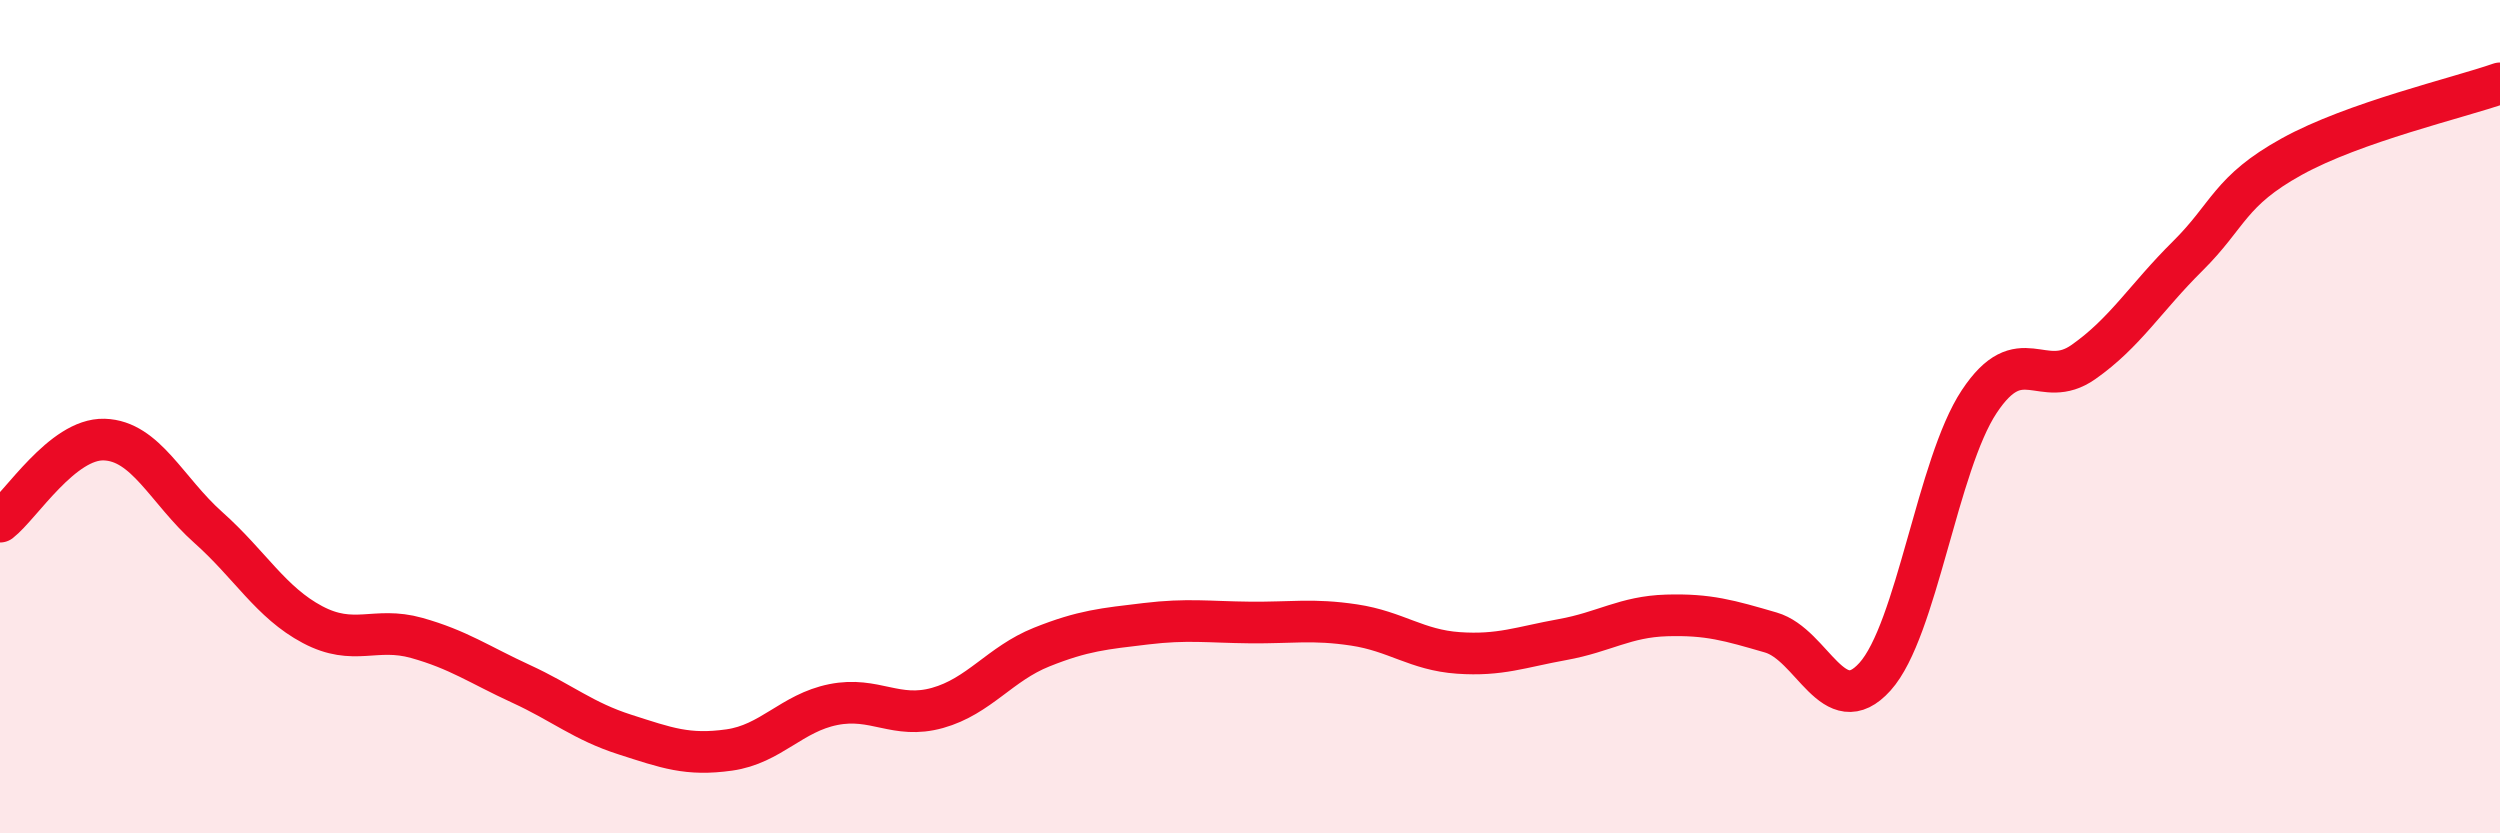
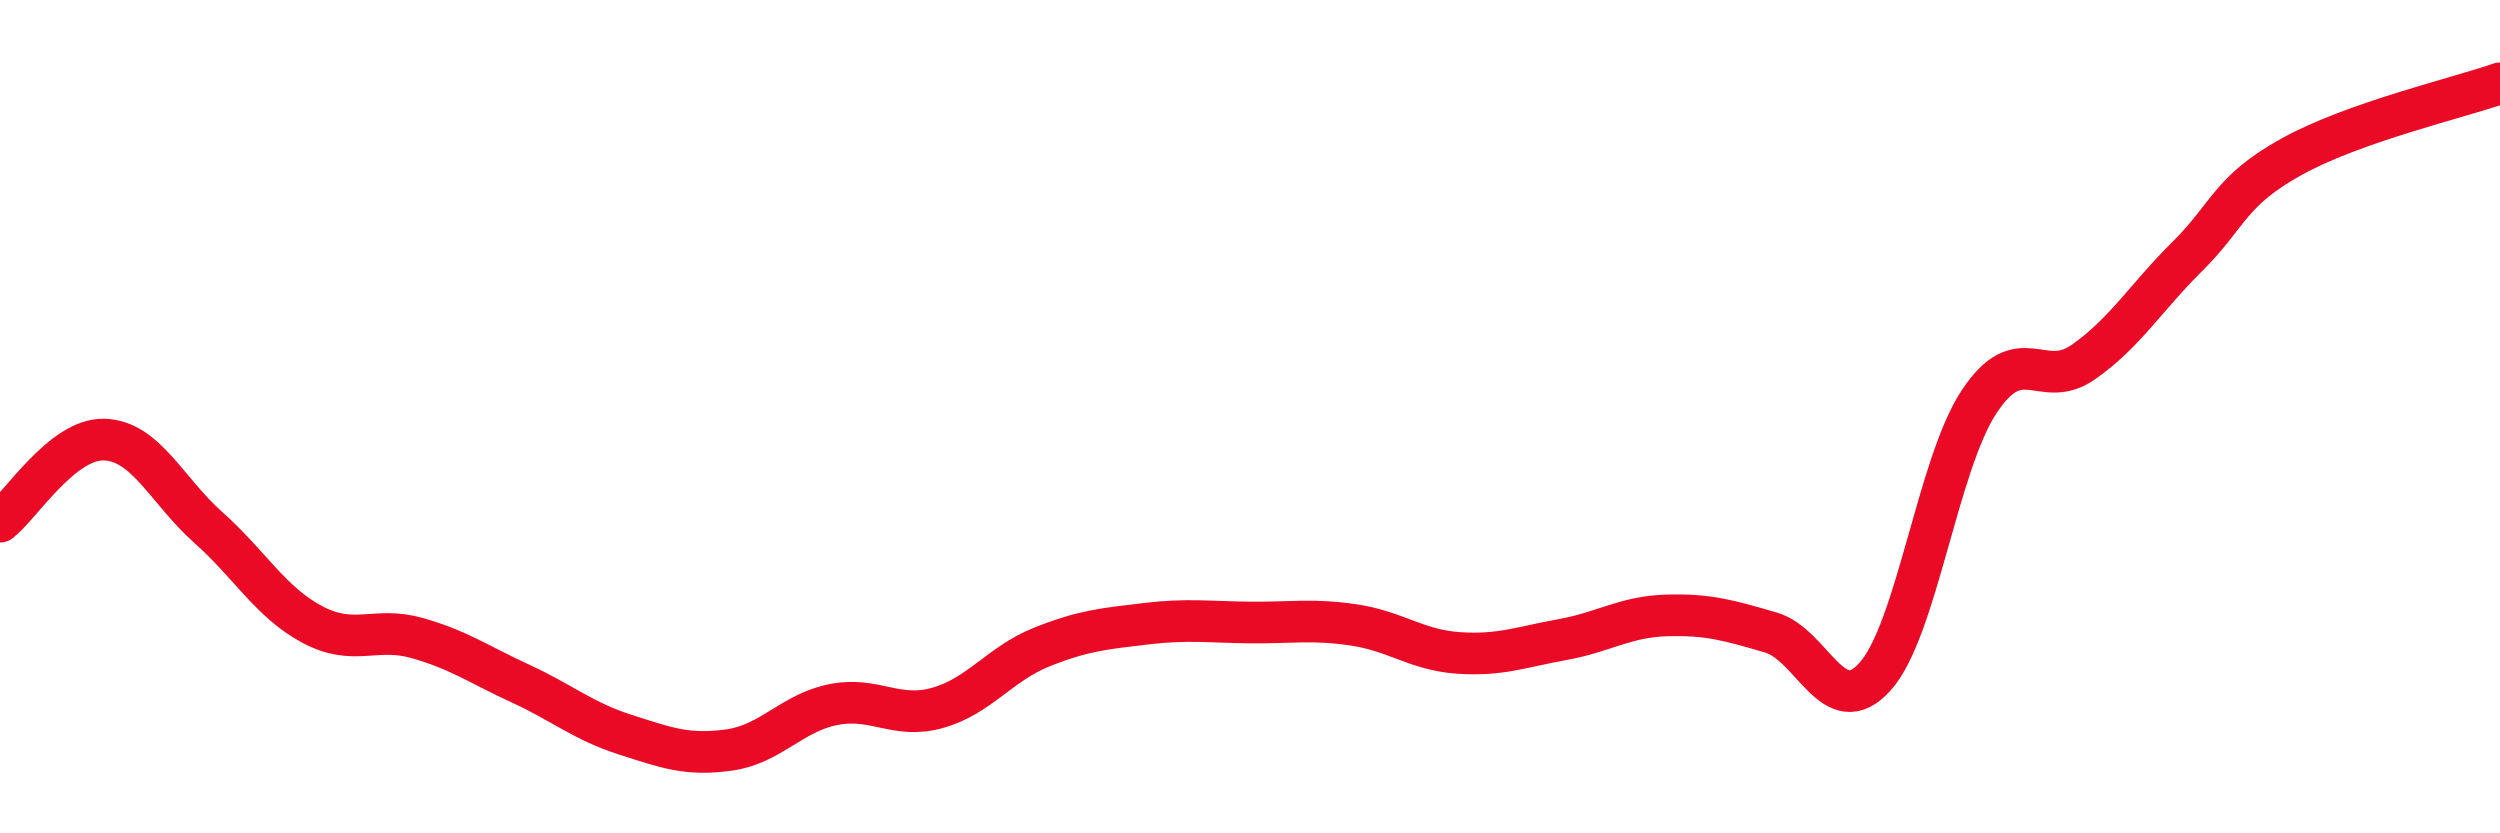
<svg xmlns="http://www.w3.org/2000/svg" width="60" height="20" viewBox="0 0 60 20">
-   <path d="M 0,12.52 C 0.5,12.13 1.5,10.52 2.5,10.55 C 3.5,10.58 4,11.77 5,12.66 C 6,13.55 6.5,14.46 7.5,14.99 C 8.5,15.52 9,15.03 10,15.31 C 11,15.59 11.5,15.95 12.5,16.41 C 13.5,16.87 14,17.31 15,17.63 C 16,17.95 16.5,18.14 17.5,18 C 18.5,17.86 19,17.11 20,16.91 C 21,16.71 21.5,17.27 22.5,16.99 C 23.5,16.71 24,15.93 25,15.53 C 26,15.13 26.5,15.09 27.5,14.97 C 28.5,14.85 29,14.93 30,14.94 C 31,14.95 31.5,14.85 32.5,15 C 33.5,15.15 34,15.6 35,15.67 C 36,15.74 36.5,15.53 37.5,15.35 C 38.5,15.17 39,14.8 40,14.77 C 41,14.74 41.5,14.89 42.5,15.18 C 43.5,15.47 44,17.35 45,16.24 C 46,15.13 46.5,11.15 47.5,9.64 C 48.5,8.13 49,9.39 50,8.69 C 51,7.99 51.5,7.14 52.5,6.15 C 53.5,5.16 53.5,4.59 55,3.76 C 56.5,2.93 59,2.35 60,2L60 20L0 20Z" fill="#EB0A25" opacity="0.1" stroke-linecap="round" stroke-linejoin="round" />
  <path d="M 0,12.52 C 0.5,12.13 1.5,10.52 2.5,10.55 C 3.5,10.58 4,11.77 5,12.66 C 6,13.55 6.5,14.46 7.5,14.99 C 8.5,15.52 9,15.03 10,15.31 C 11,15.59 11.5,15.95 12.5,16.41 C 13.5,16.87 14,17.31 15,17.63 C 16,17.95 16.5,18.14 17.5,18 C 18.5,17.86 19,17.11 20,16.91 C 21,16.71 21.5,17.27 22.5,16.99 C 23.5,16.71 24,15.93 25,15.53 C 26,15.13 26.5,15.09 27.5,14.97 C 28.5,14.85 29,14.93 30,14.94 C 31,14.95 31.5,14.85 32.5,15 C 33.5,15.15 34,15.6 35,15.67 C 36,15.74 36.5,15.53 37.5,15.35 C 38.5,15.17 39,14.8 40,14.77 C 41,14.74 41.5,14.89 42.5,15.18 C 43.5,15.47 44,17.35 45,16.24 C 46,15.13 46.5,11.15 47.5,9.64 C 48.5,8.13 49,9.39 50,8.69 C 51,7.99 51.5,7.14 52.5,6.15 C 53.5,5.16 53.5,4.59 55,3.76 C 56.5,2.93 59,2.35 60,2" stroke="#EB0A25" stroke-width="1" fill="none" stroke-linecap="round" stroke-linejoin="round" />
</svg>